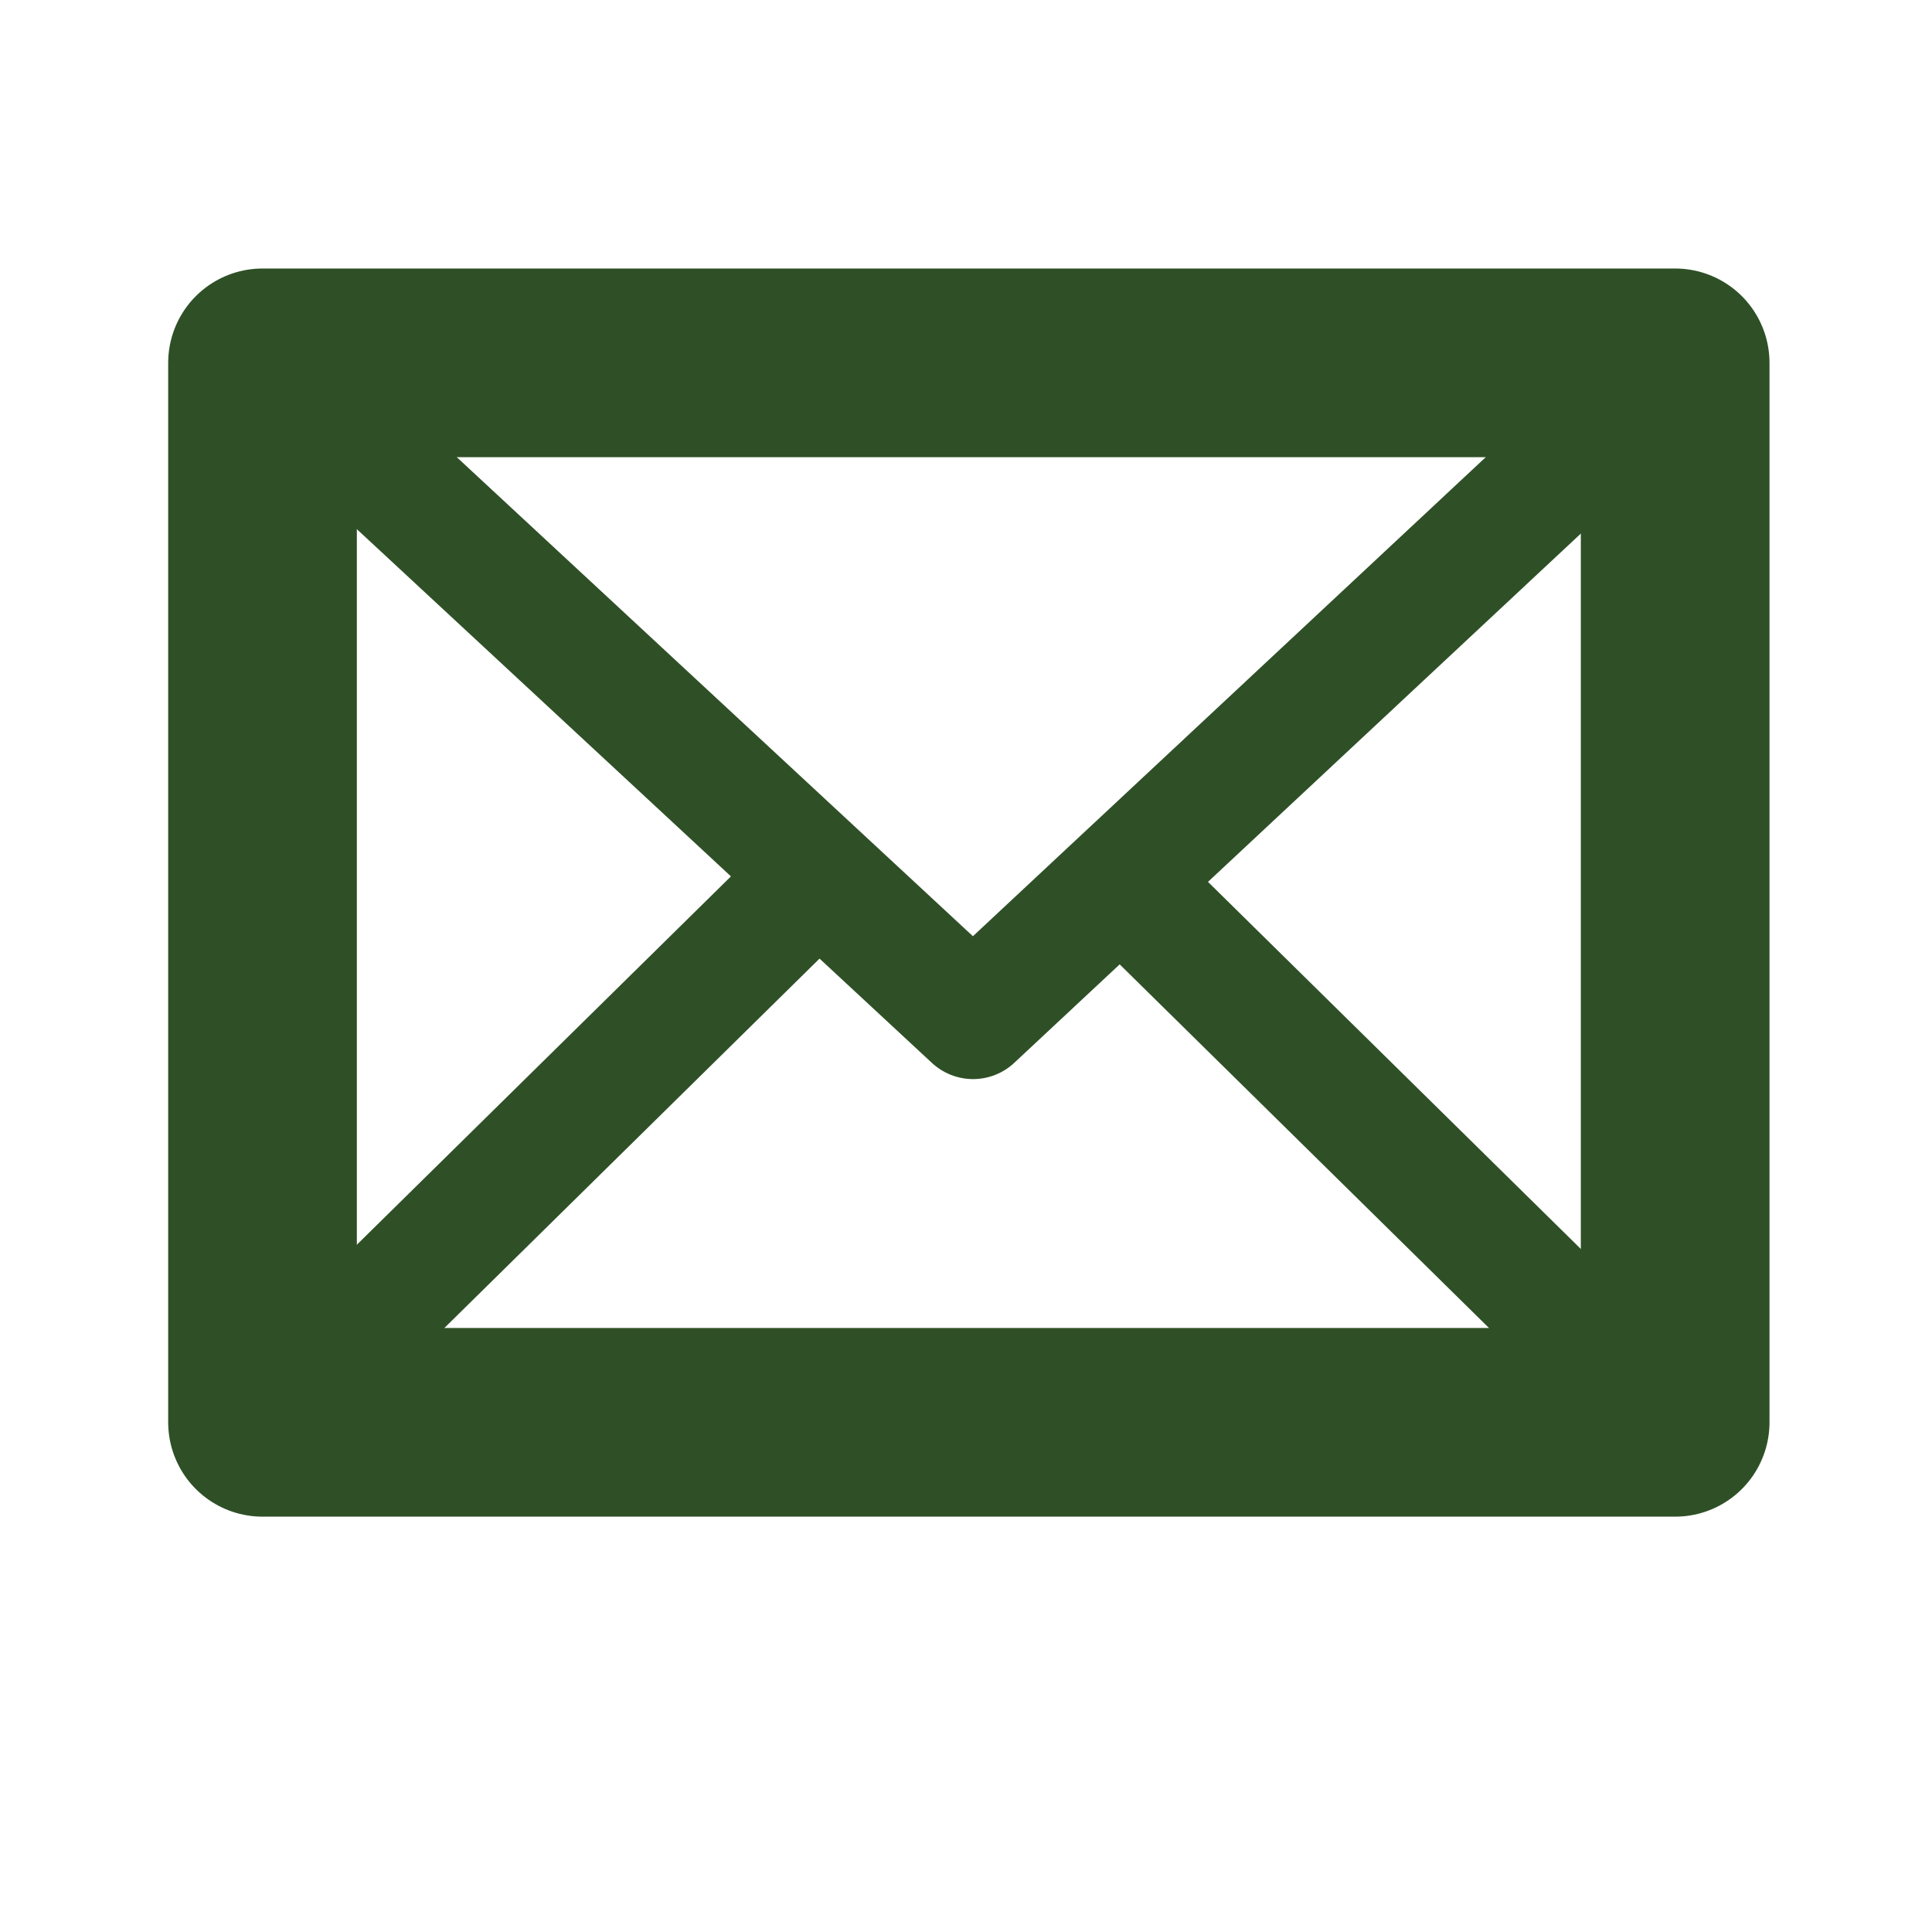
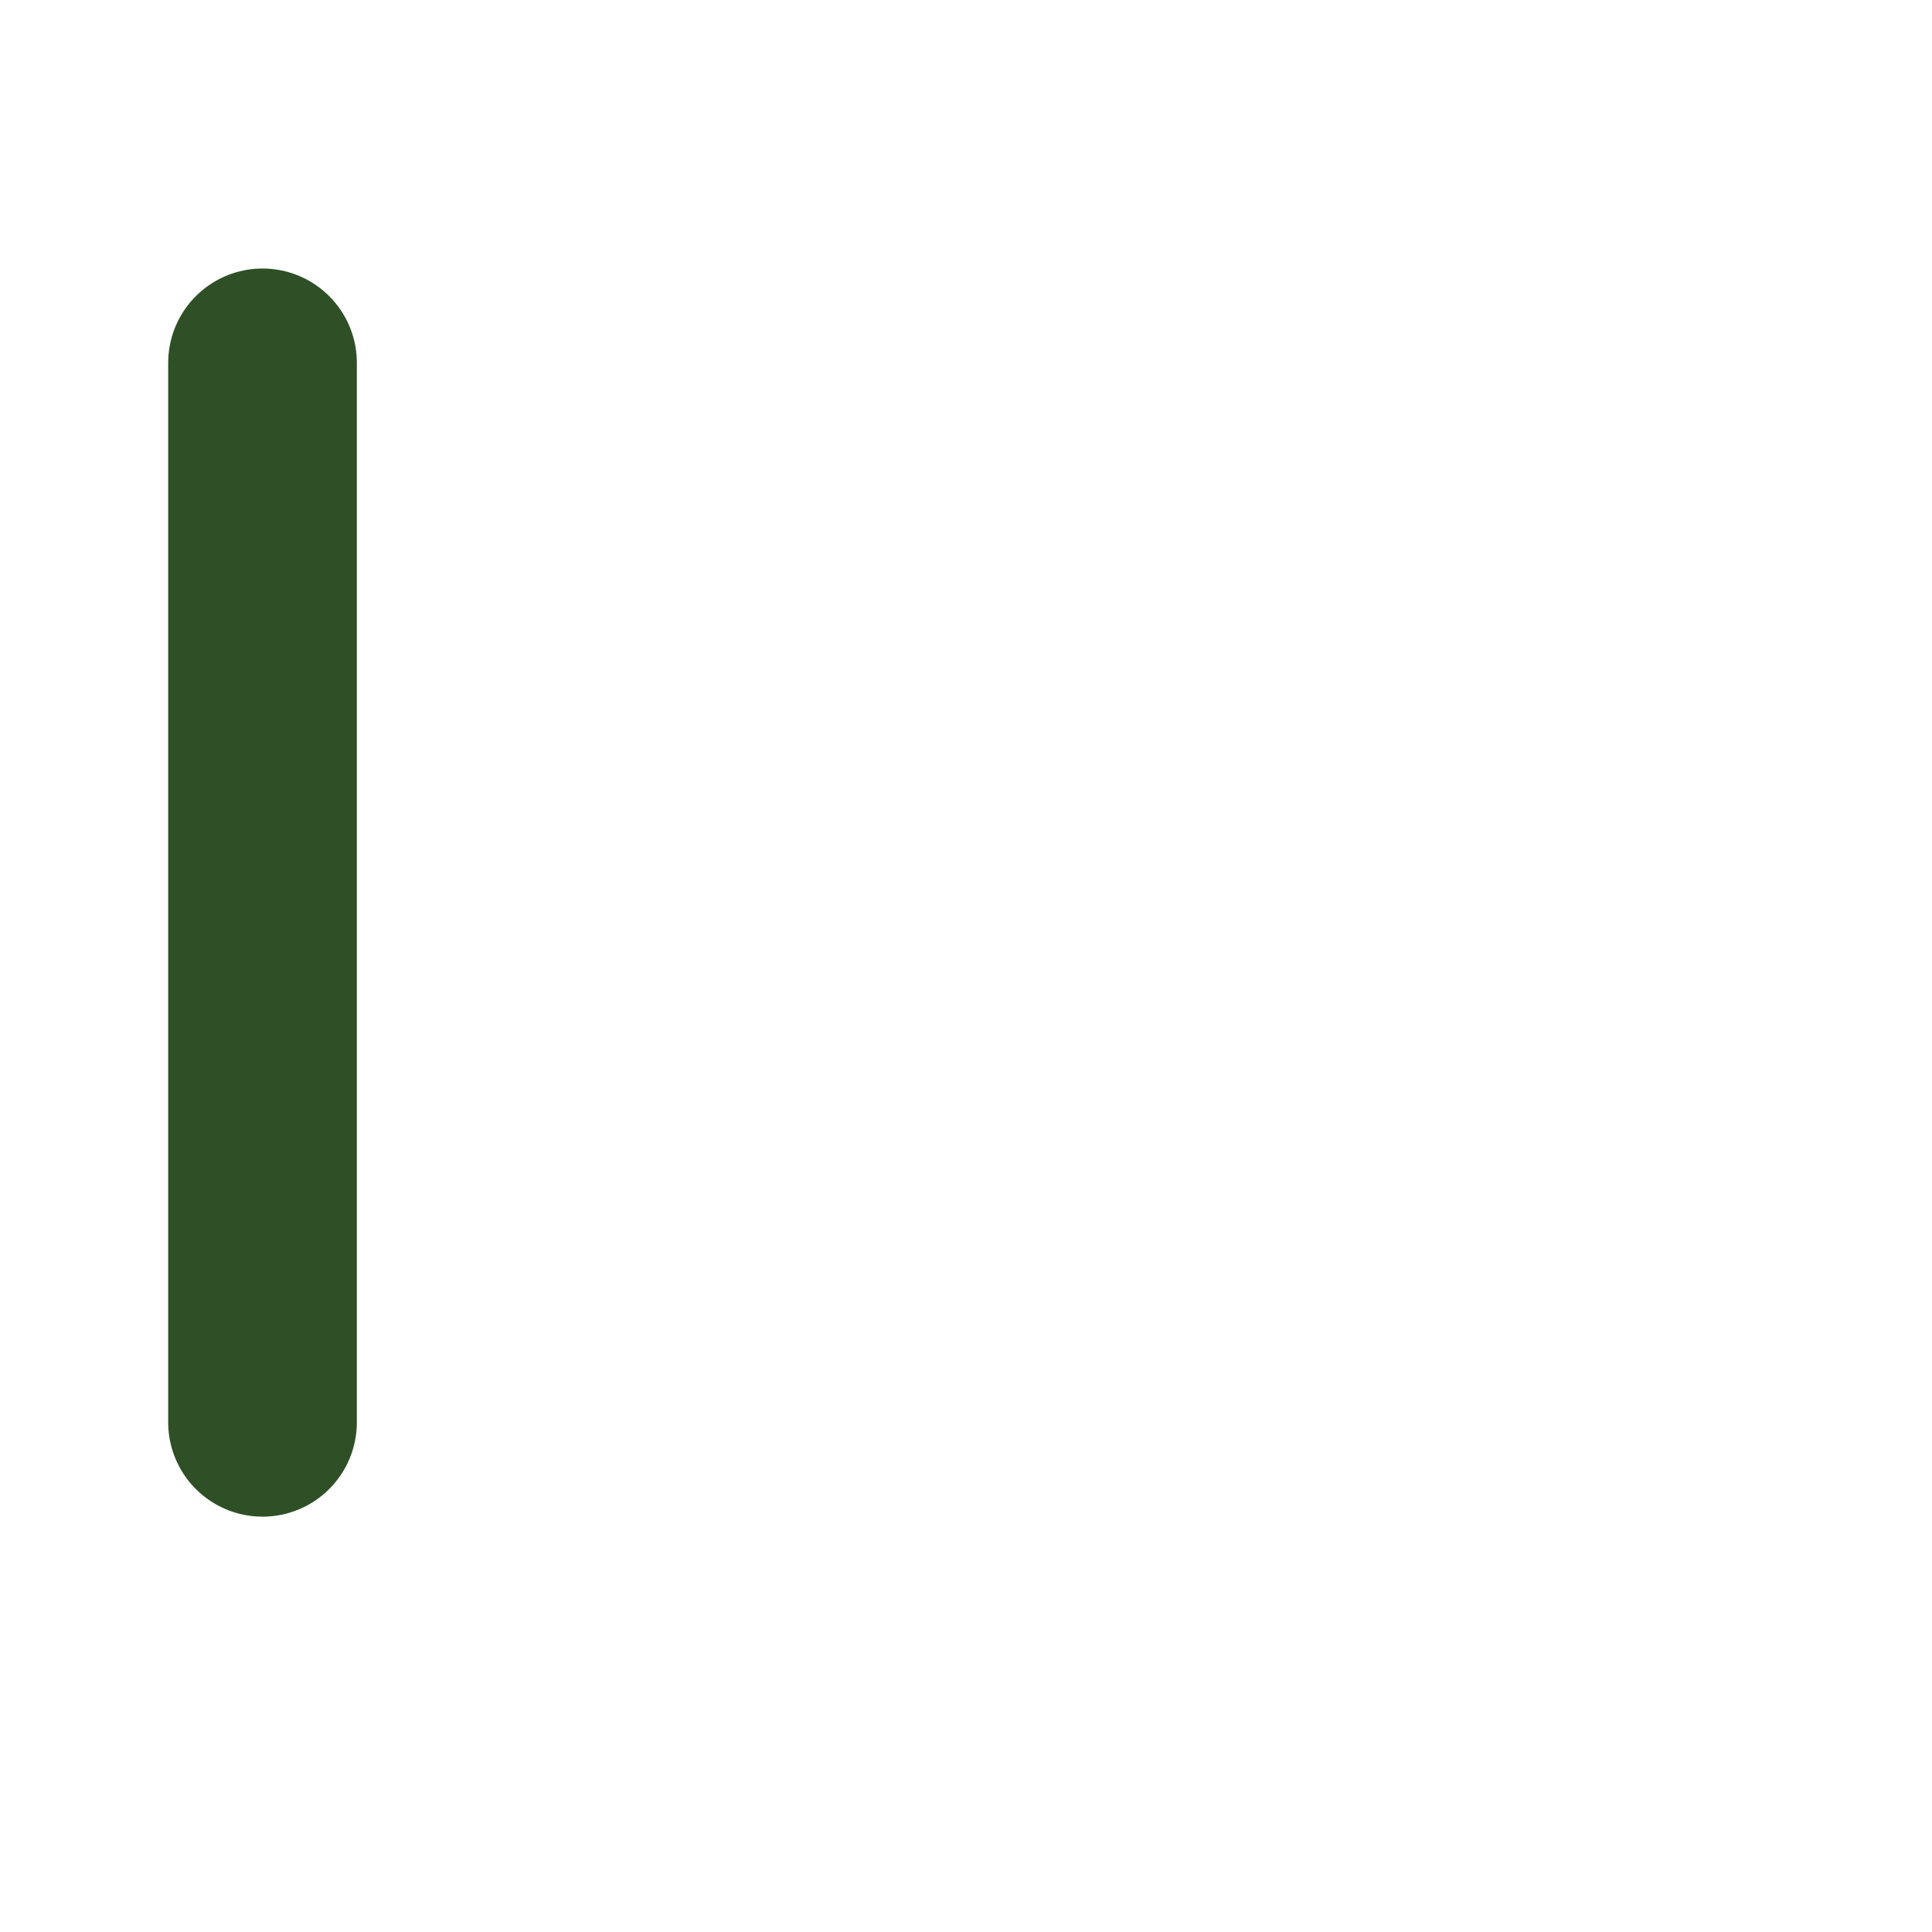
<svg xmlns="http://www.w3.org/2000/svg" width="256" height="256" fill="none" stroke="#2f5027" stroke-linejoin="round" stroke-miterlimit="10">
-   <path stroke-width="25" d="M34.785 48.079h187.183v140.386H34.785z" />
-   <path d="M35.899 48.636l93.035 86.349 93.034-86.906m-114.761 69.079l-72.422 71.307m115.239-70.272l72.421 71.307" stroke-width="16" stroke-linecap="round" />
+   <path stroke-width="25" d="M34.785 48.079v140.386H34.785z" />
</svg>